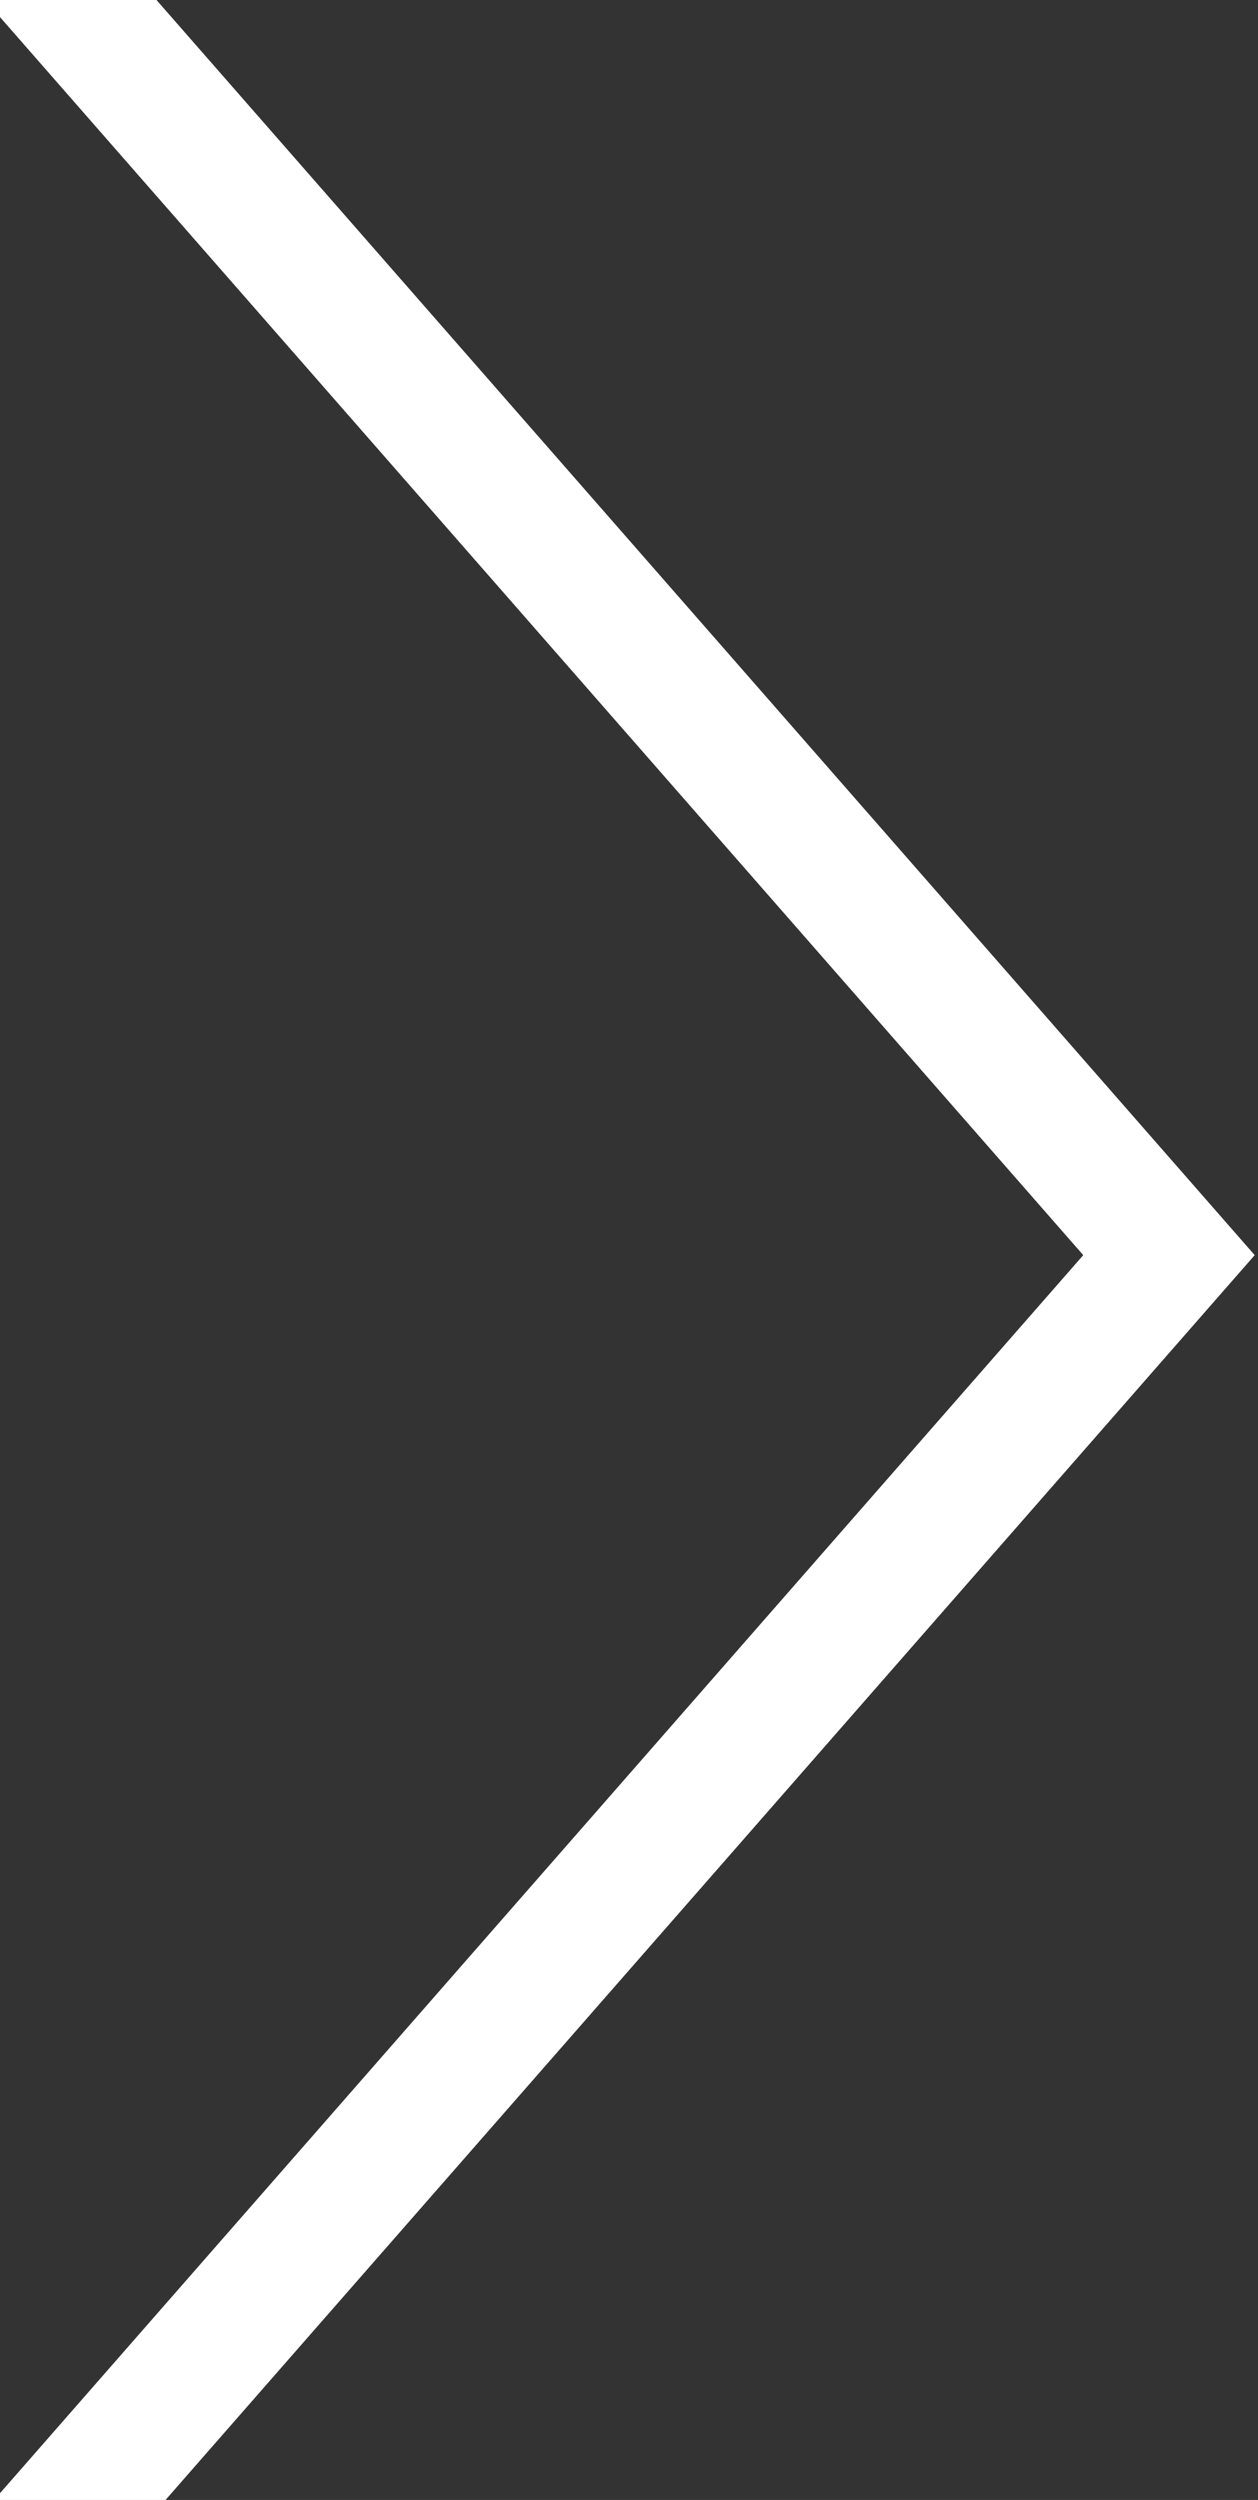
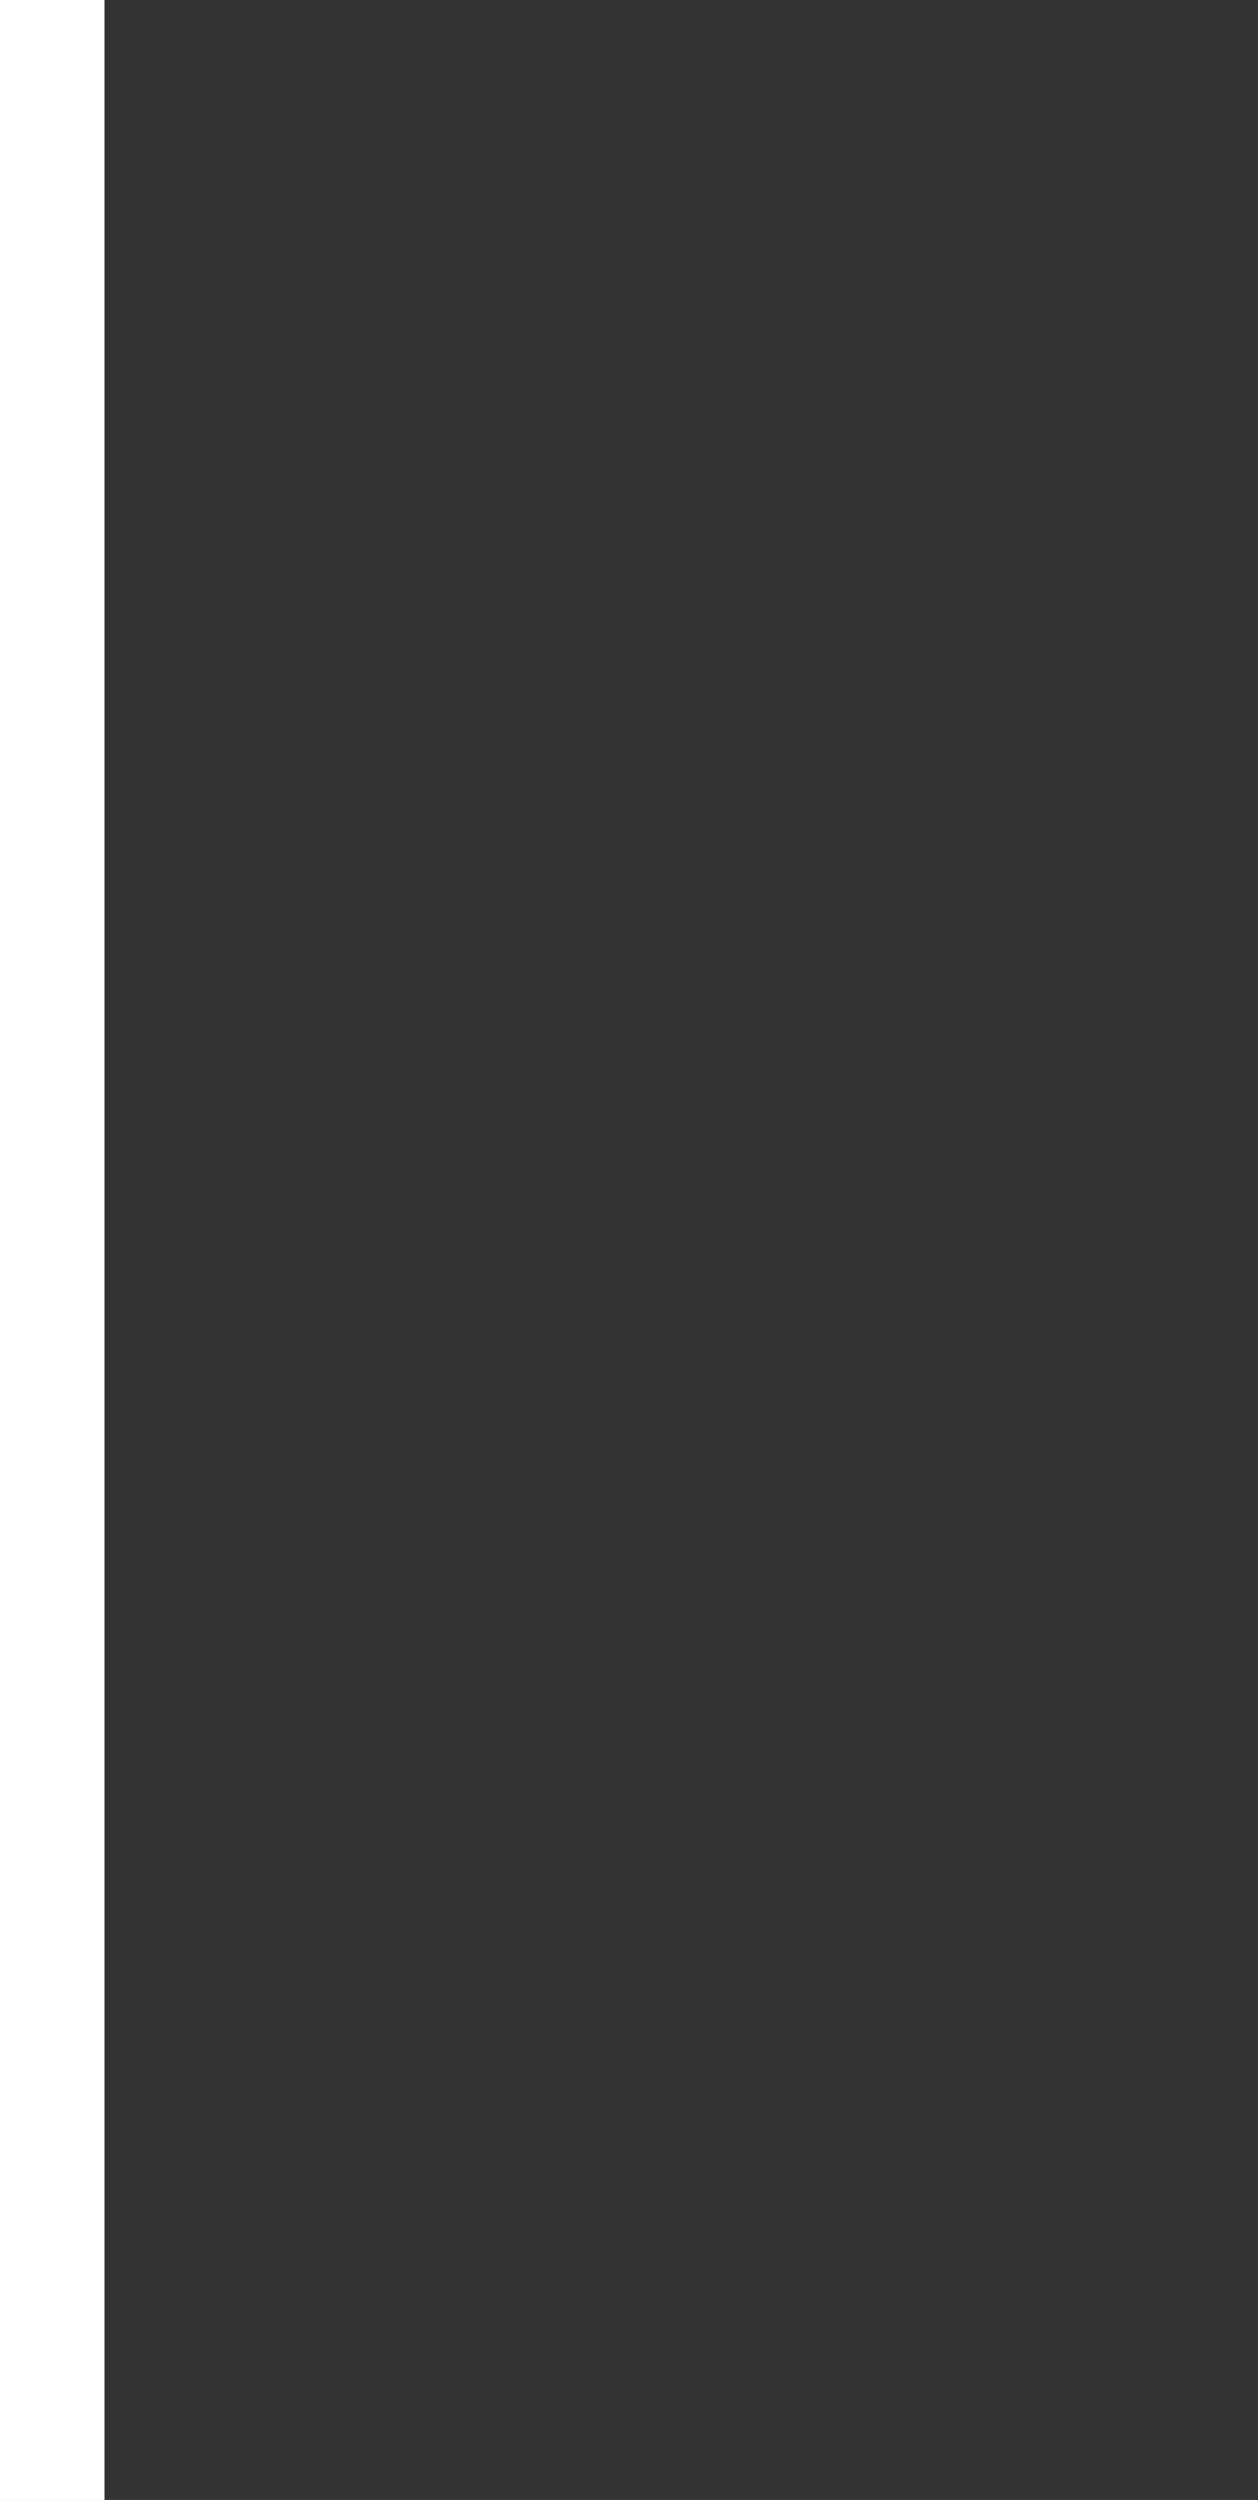
<svg xmlns="http://www.w3.org/2000/svg" xmlns:xlink="http://www.w3.org/1999/xlink" version="1.1" preserveAspectRatio="none" viewBox="0 0 39 77.5" width="39" height="77.5">
  <rect x="0" y="0" width="39" height="77.5" fill="#333333" stroke="none" />
  <defs>
-     <path d="M1.24 78.91L36.24 38.91L1.24 -1.09" id="etD7hYpj" />
+     <path d="M1.24 78.91L1.24 -1.09" id="etD7hYpj" />
  </defs>
  <g>
    <g>
      <g>
        <g>
          <use xlink:href="#etD7hYpj" opacity="1" fill-opacity="0" stroke="#ffffff" stroke-width="4" stroke-opacity="1" />
        </g>
      </g>
    </g>
  </g>
</svg>